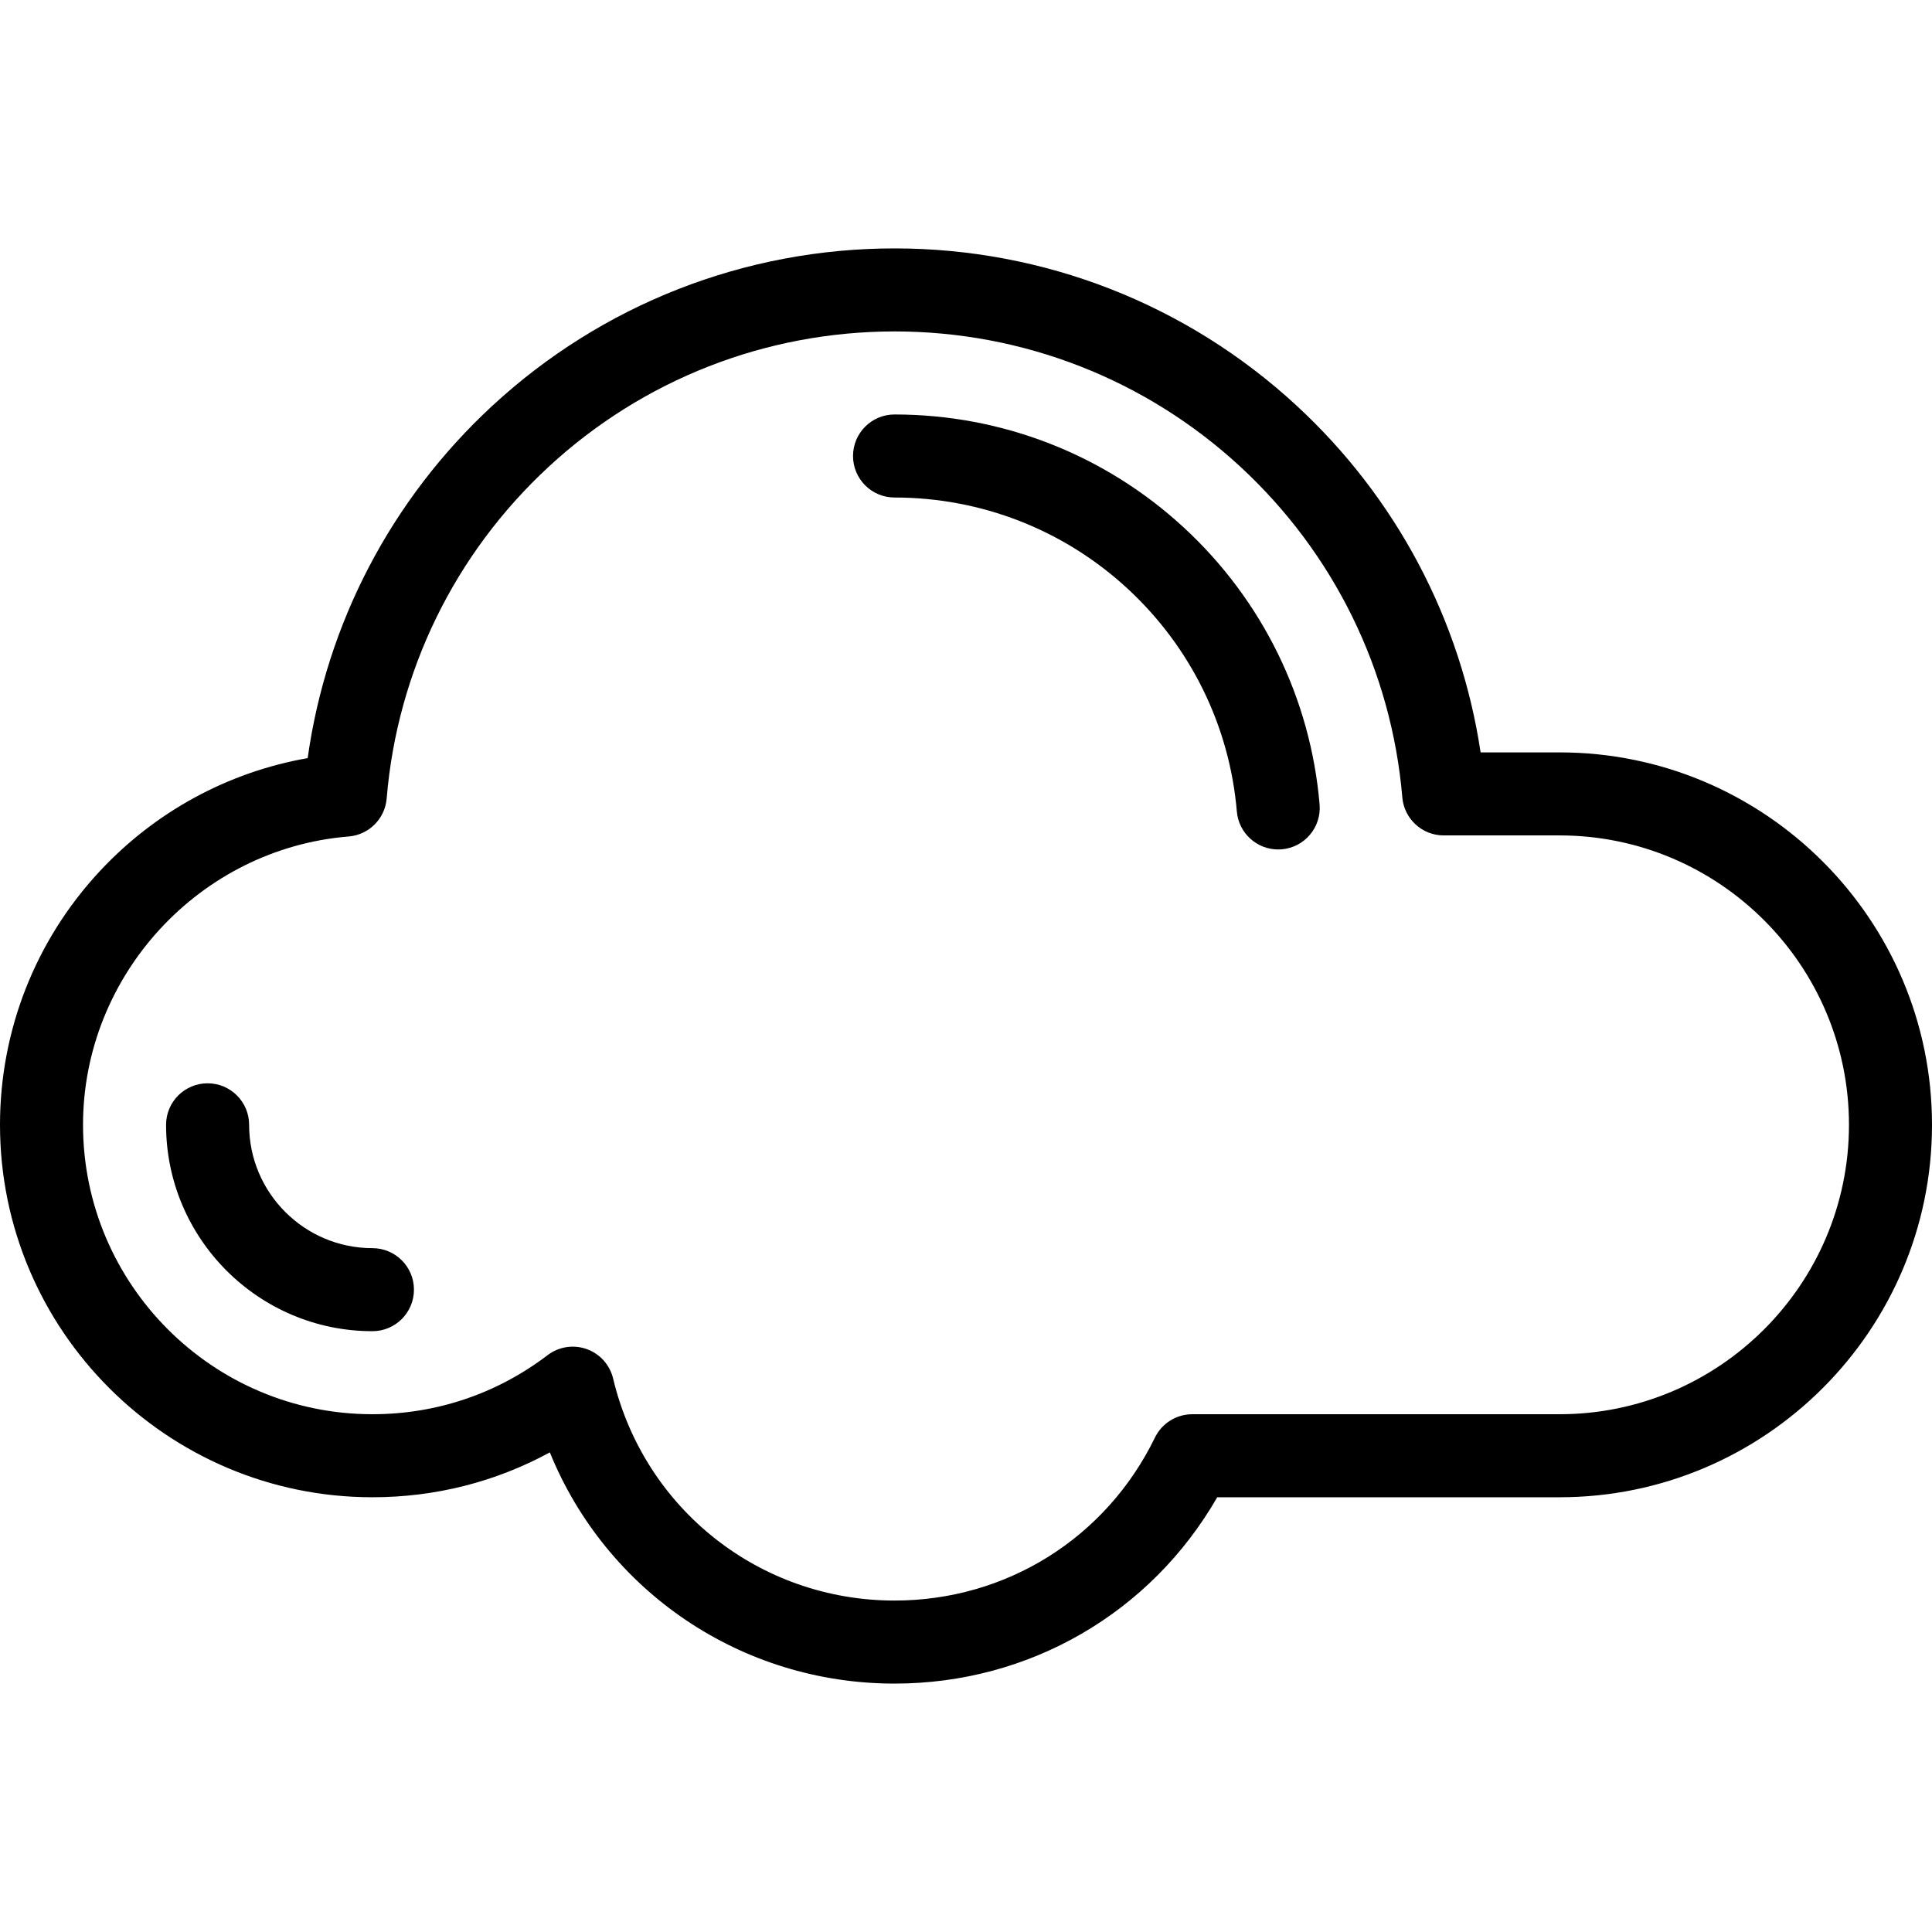
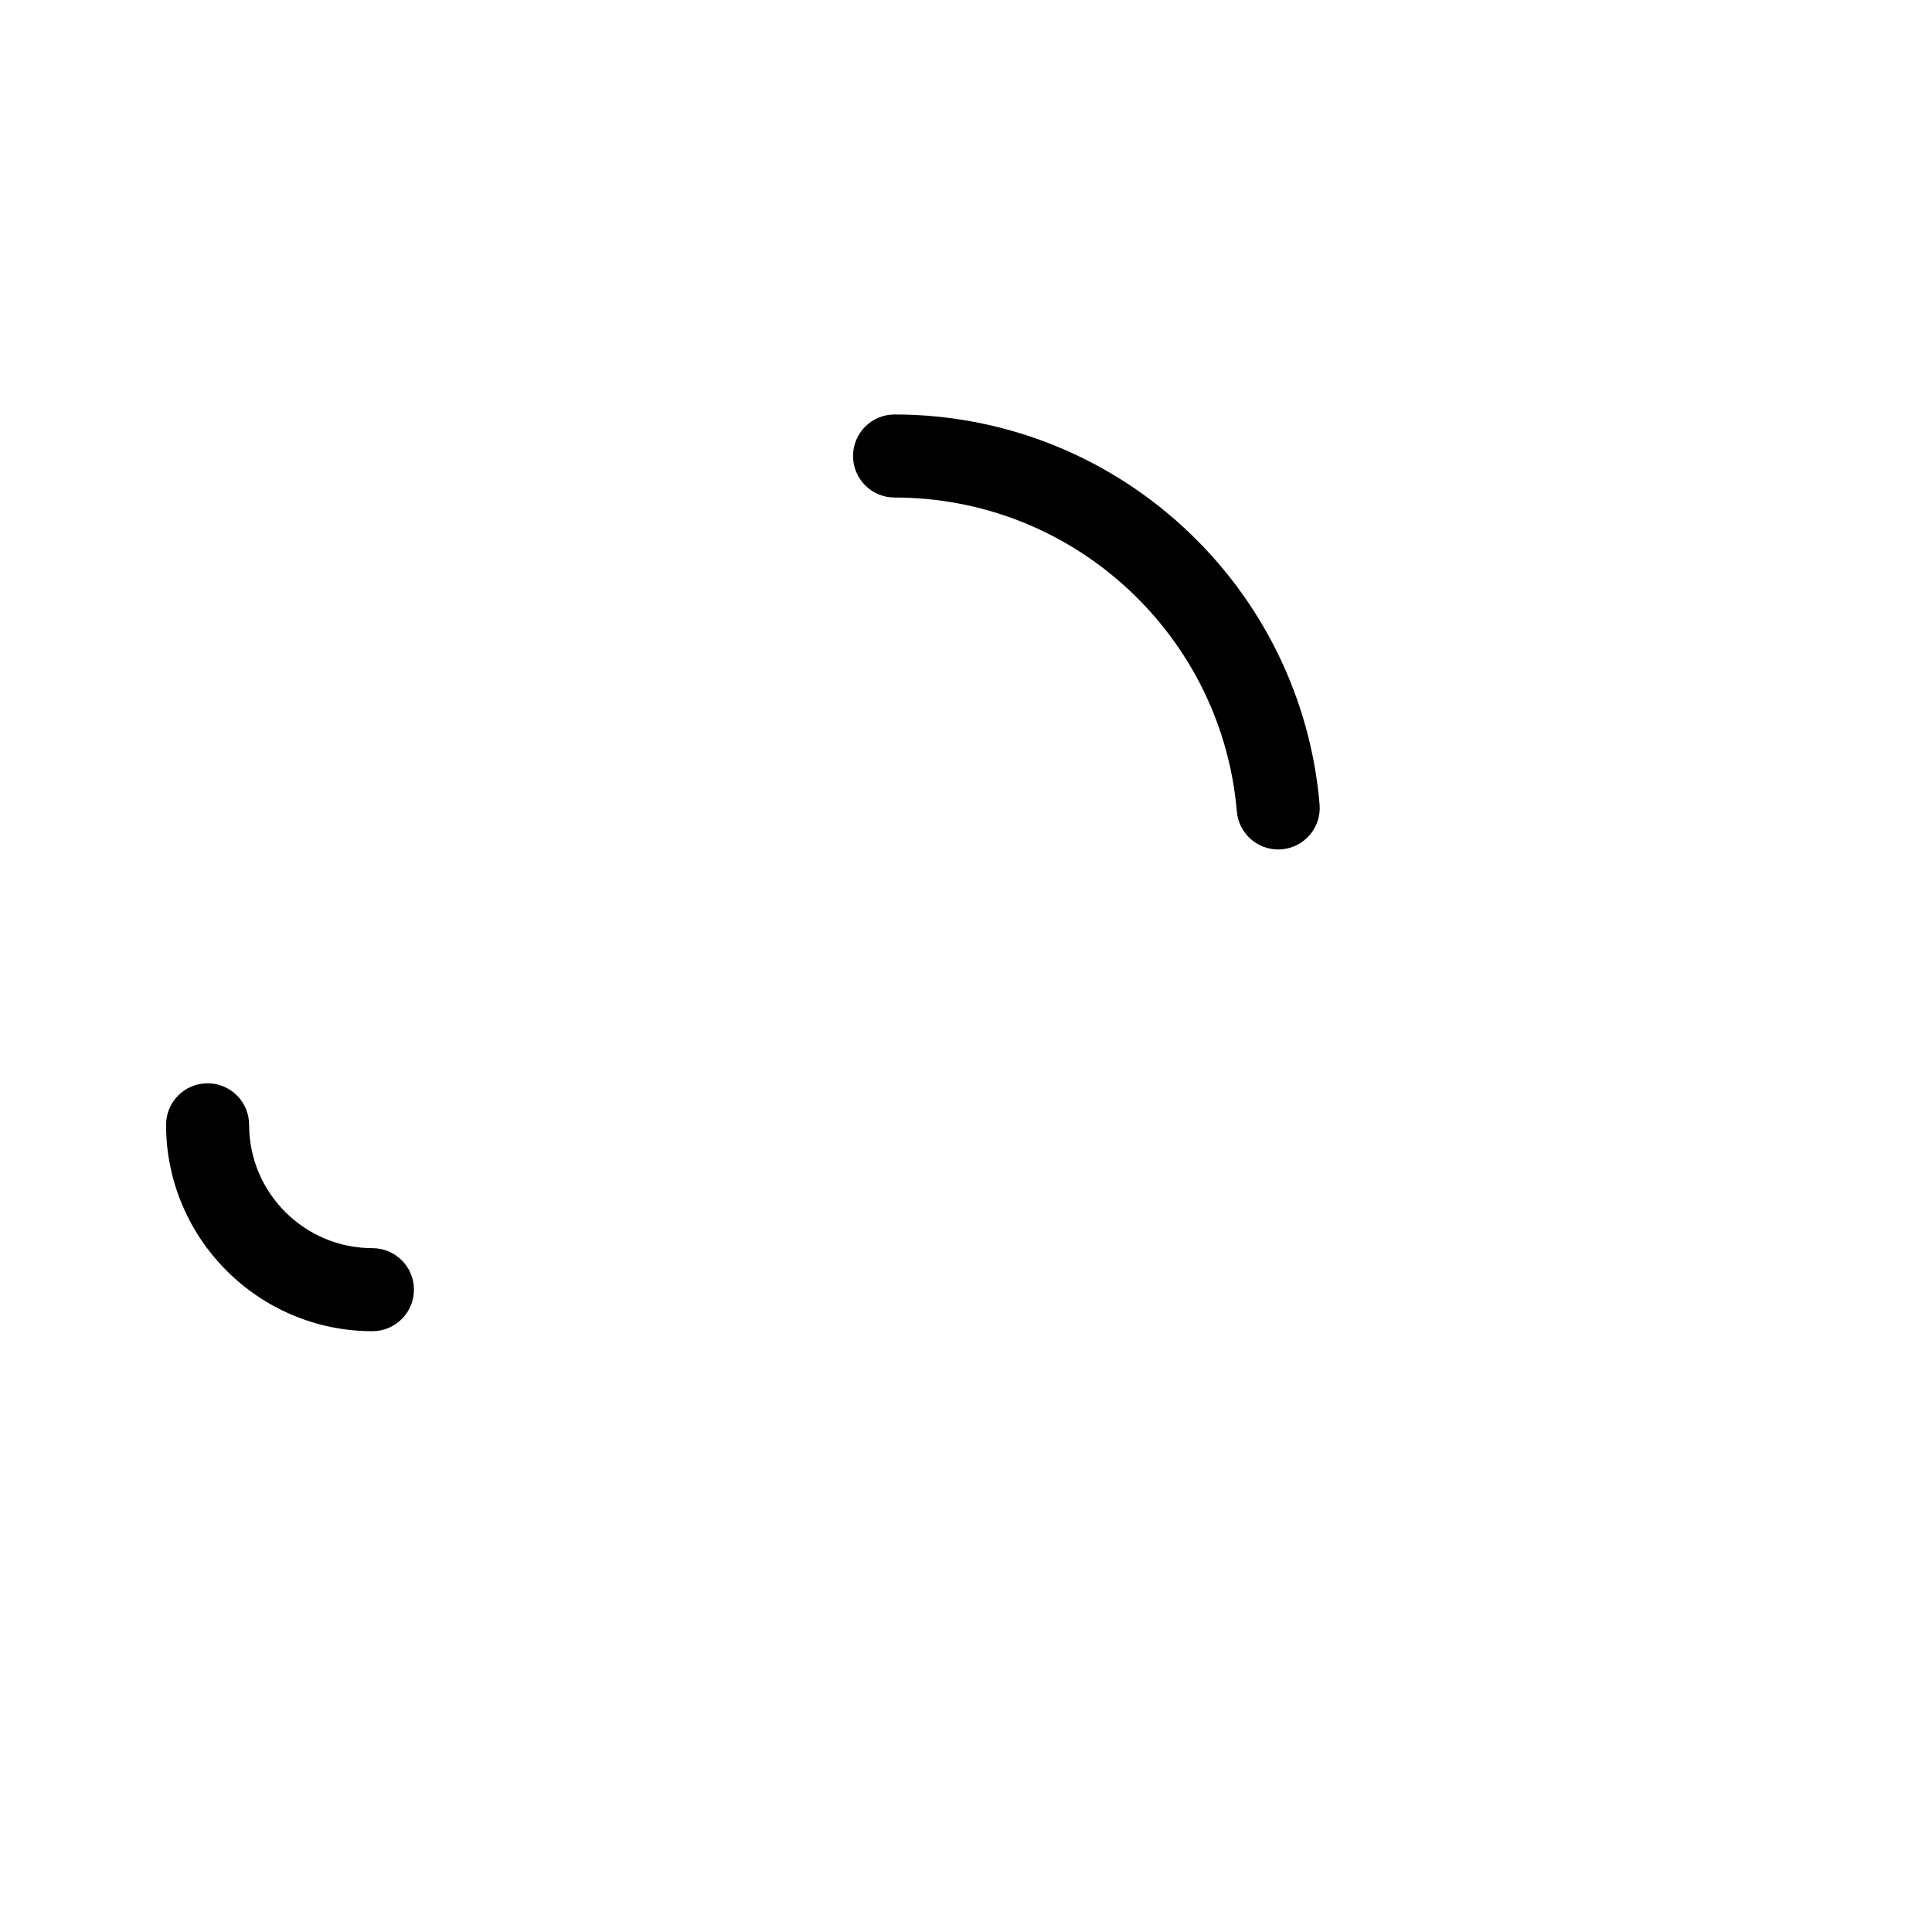
<svg xmlns="http://www.w3.org/2000/svg" fill="#000000" height="800px" width="800px" version="1.1" id="Layer_1" viewBox="0 0 300.14 300.14" xml:space="preserve">
  <g>
    <g>
      <g>
-         <path d="M242.282,116.885h-12.267c-3.099-20.631-13.12-39.588-28.601-53.882C184.366,47.26,162.19,38.59,138.97,38.59     c-23.254,0-45.455,8.692-62.513,24.477c-15.668,14.497-25.724,33.765-28.66,54.708c-12.386,2.173-23.734,8.331-32.386,17.664     C5.472,146.159,0,160.118,0,174.743c0,31.904,25.956,57.859,57.858,57.859c9.764,0,19.147-2.39,27.559-6.971     c8.754,21.525,29.672,35.919,53.553,35.919c20.952,0,39.806-10.99,50.129-28.947h53.183c31.903,0,57.858-25.956,57.858-57.859     S274.184,116.885,242.282,116.885z M242.282,219.703h-57.061c-2.468,0-4.72,1.409-5.8,3.628     c-7.599,15.617-23.099,25.318-40.451,25.318c-20.898,0-38.875-14.182-43.72-34.489c-0.506-2.122-2.051-3.845-4.105-4.578     c-2.05-0.732-4.337-0.382-6.077,0.944c-7.881,6.003-17.289,9.176-27.21,9.176c-24.791,0-44.959-20.169-44.959-44.96     c0-23.238,18.126-42.912,41.265-44.793c3.147-0.256,5.645-2.751,5.906-5.898c1.63-19.725,10.56-38.021,25.146-51.517     c14.667-13.571,33.757-21.045,53.753-21.045c19.967,0,39.035,7.454,53.693,20.989c14.574,13.459,23.522,31.714,25.19,51.401     c0.284,3.339,3.076,5.905,6.428,5.905h18.002c24.79,0,44.958,20.168,44.958,44.958S267.072,219.703,242.282,219.703z" />
        <path d="M57.858,193.903c-10.564,0-19.158-8.595-19.158-19.16c0-3.563-2.887-6.45-6.45-6.45s-6.45,2.887-6.45,6.45     c0,17.678,14.382,32.059,32.058,32.059c3.563,0,6.45-2.887,6.45-6.45S61.421,193.903,57.858,193.903z" />
        <path d="M183.911,81.957C171.643,70.628,155.683,64.39,138.97,64.39c-3.563,0-6.45,2.887-6.45,6.45c0,3.563,2.887,6.45,6.45,6.45     c13.459,0,26.312,5.023,36.19,14.144c9.83,9.078,15.862,21.374,16.986,34.627c0.286,3.364,3.104,5.905,6.42,5.905     c0.183,0,0.368-0.008,0.553-0.022c3.55-0.302,6.183-3.423,5.882-6.972C203.602,108.501,196.113,93.225,183.911,81.957z" />
      </g>
    </g>
  </g>
</svg>